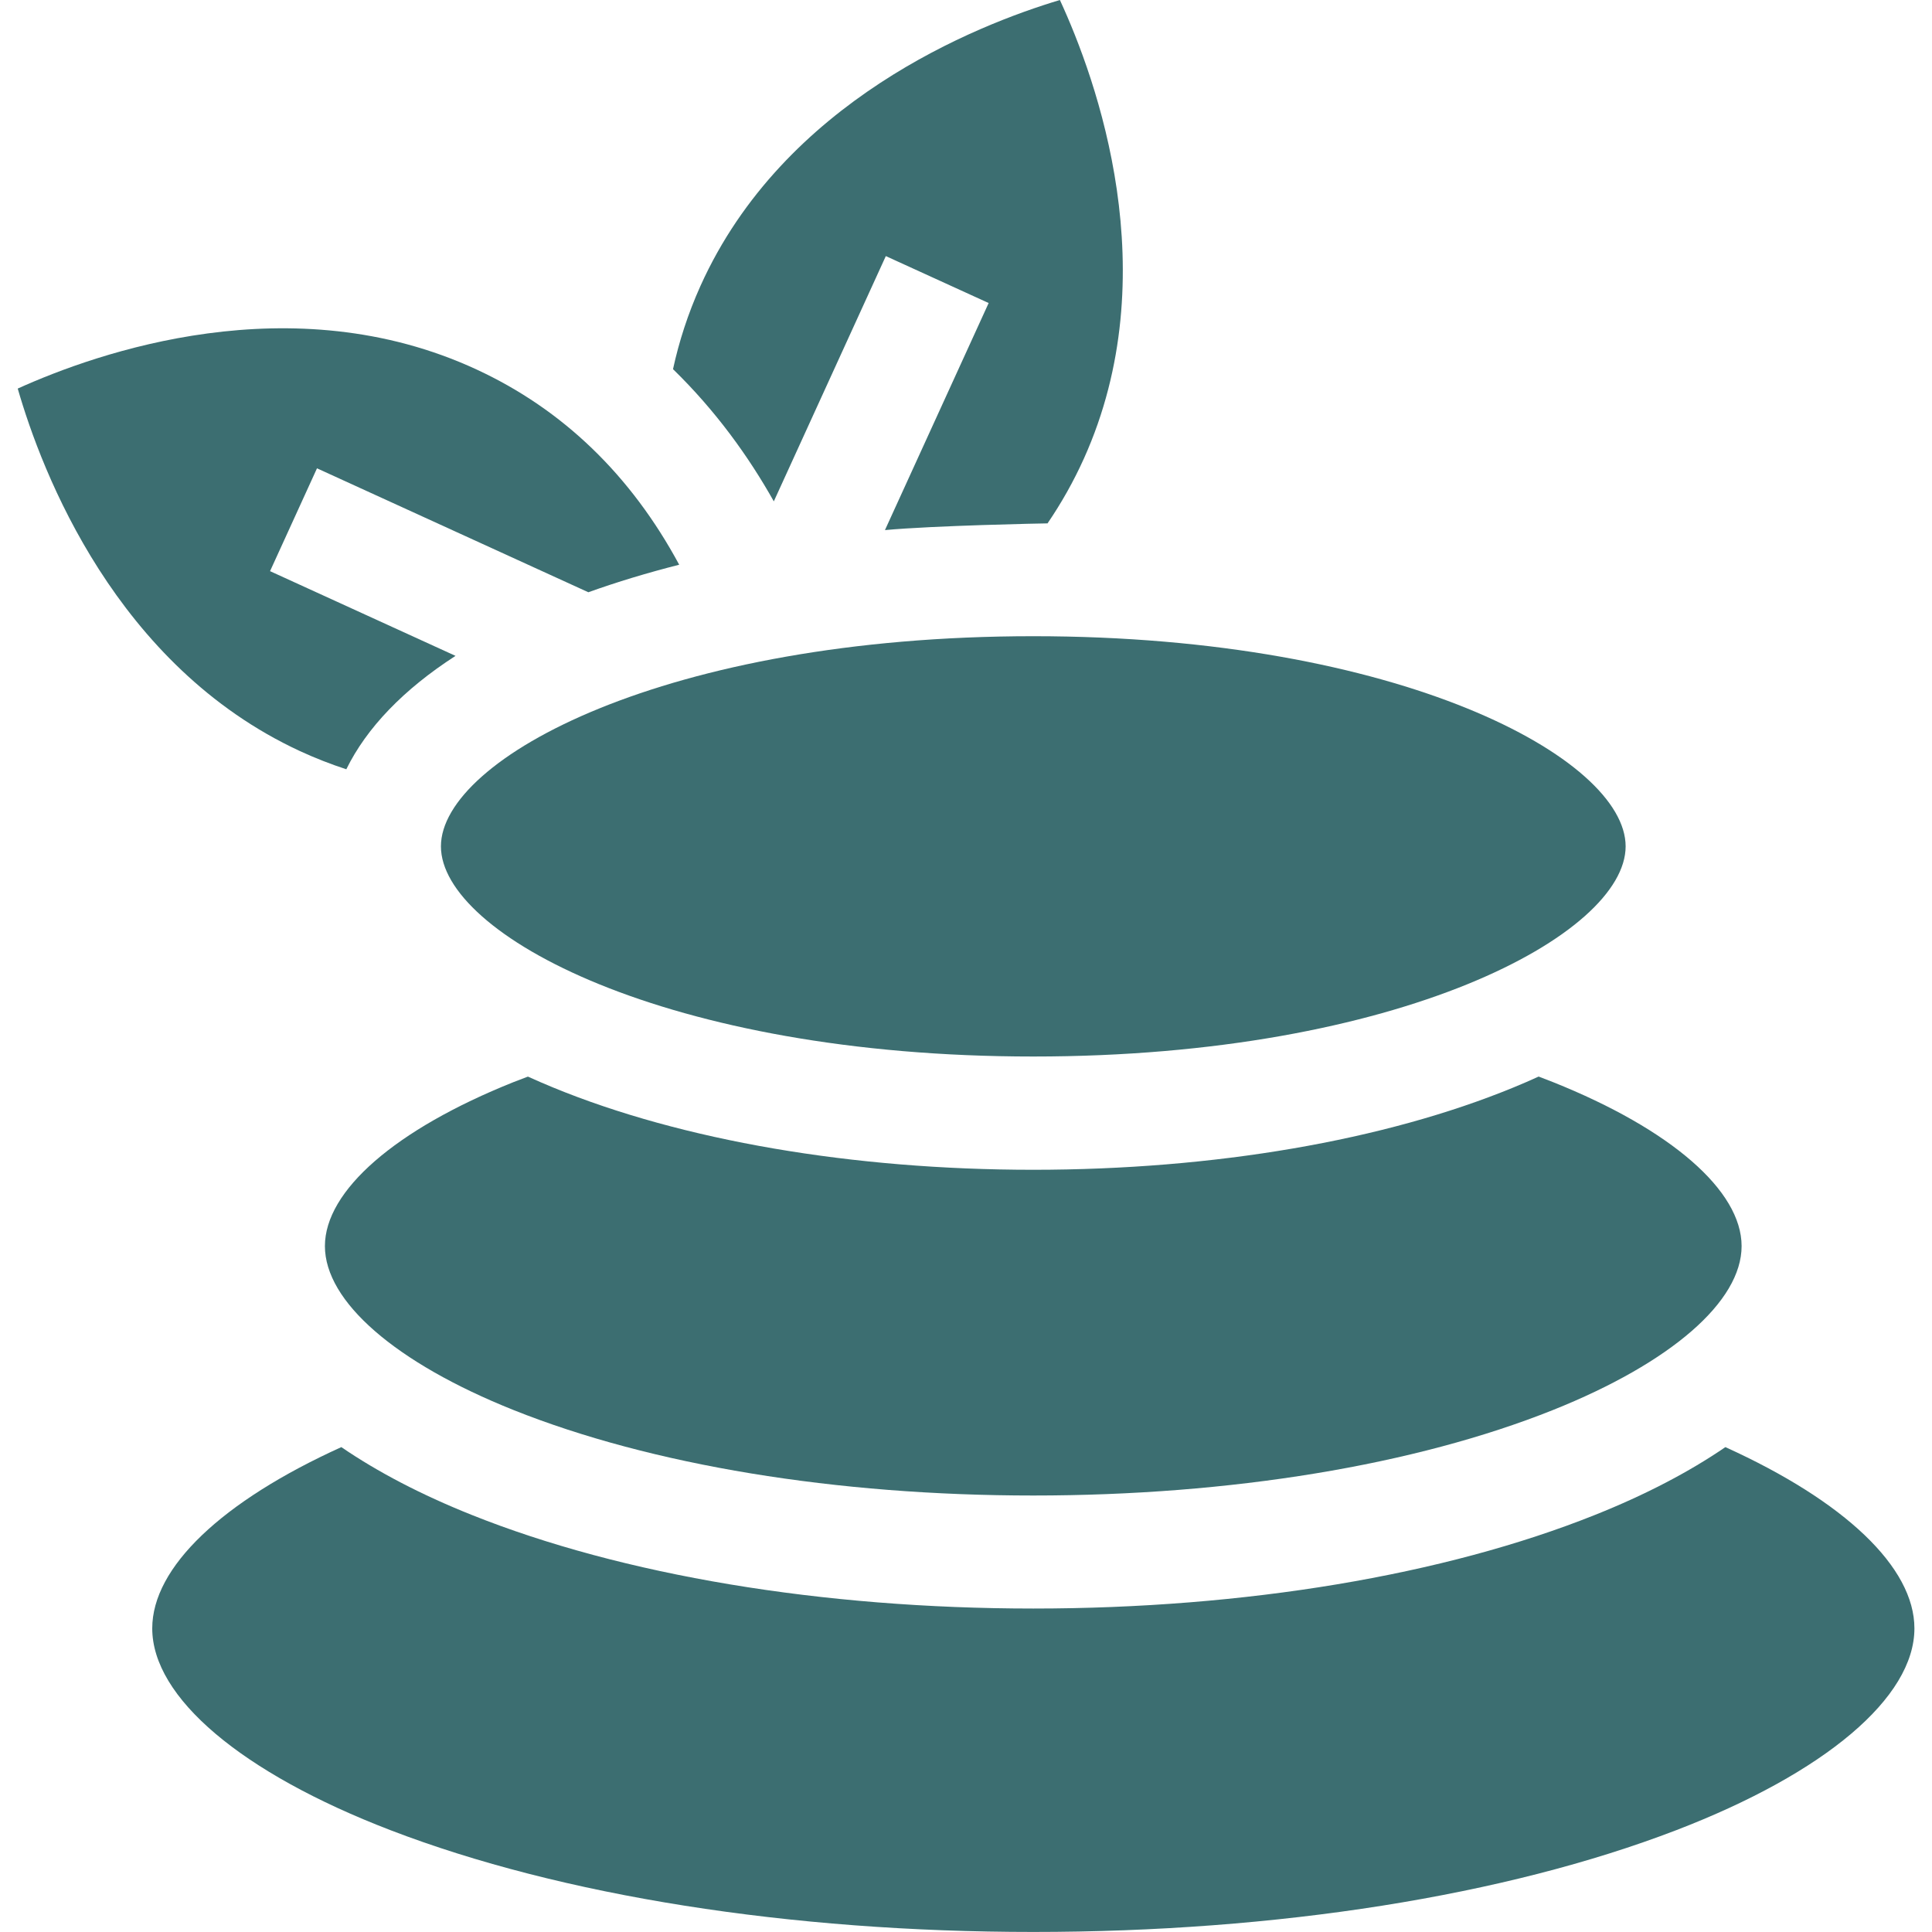
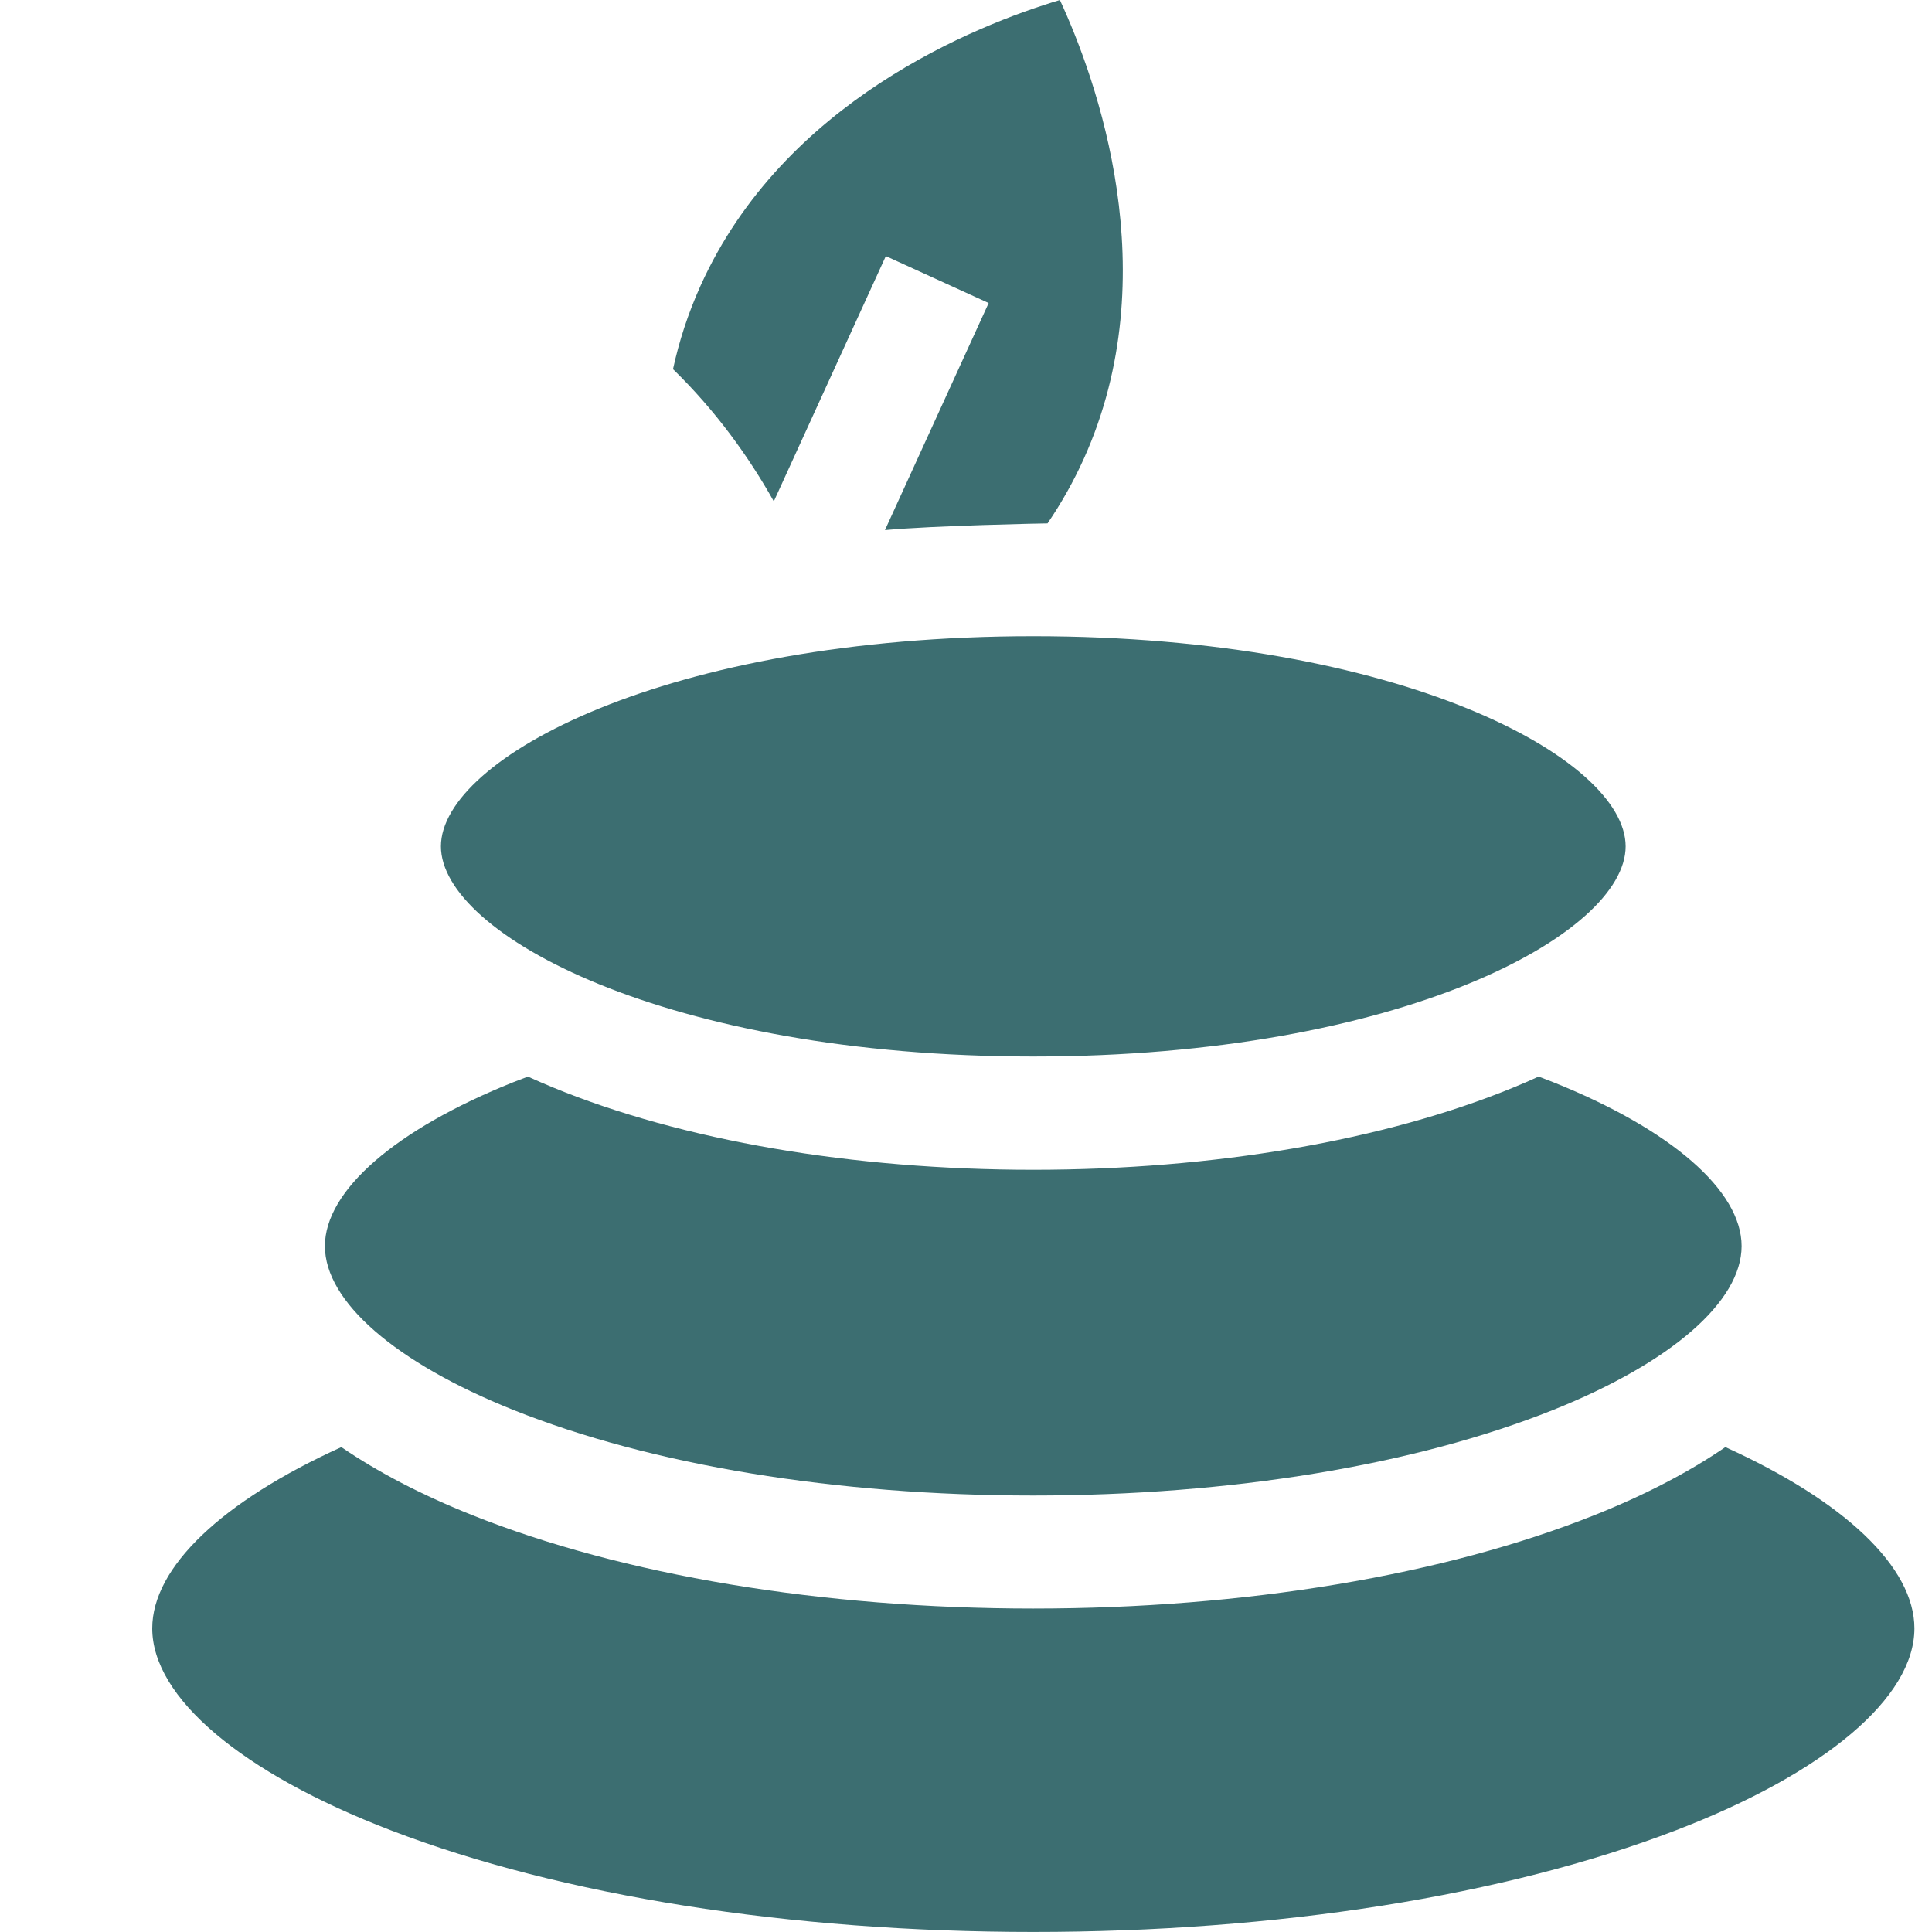
<svg xmlns="http://www.w3.org/2000/svg" width="40" height="40" viewBox="0 0 40 40" fill="none">
  <path d="M21.393 13.172C13.794 13.172 9.129 15.706 9.129 17.523C9.129 19.34 13.794 21.874 21.393 21.874C28.991 21.874 33.657 19.34 33.657 17.523C33.657 15.706 28.991 13.172 21.393 13.172Z" fill="#3C6E71" />
  <path d="M32.156 22.405C32.057 22.366 31.957 22.327 31.856 22.289C31.688 22.366 31.515 22.441 31.337 22.514C28.662 23.614 25.13 24.219 21.392 24.219C17.655 24.219 14.123 23.614 11.448 22.514C11.271 22.441 11.098 22.366 10.93 22.29C10.829 22.328 10.728 22.366 10.629 22.405C8.185 23.383 6.727 24.652 6.727 25.799C6.727 26.946 8.185 28.214 10.629 29.192C13.485 30.334 17.308 30.963 21.392 30.963C25.477 30.963 29.299 30.334 32.155 29.192C34.599 28.214 36.058 26.946 36.058 25.799C36.058 24.652 34.599 23.383 32.156 22.405Z" fill="#3C6E71" />
-   <path d="M0.367 8.045C0.868 9.783 2.401 13.786 6.209 15.55C6.53 15.698 6.851 15.823 7.17 15.927C7.591 15.068 8.355 14.274 9.431 13.579L5.591 11.825L6.563 9.696L12.181 12.262C12.775 12.049 13.404 11.859 14.062 11.692C13.061 9.835 11.653 8.477 9.867 7.65C6.04 5.877 2.012 7.3 0.367 8.045Z" fill="#3C6E71" />
  <path d="M8.087 37.893C11.623 39.251 16.349 39.999 21.394 39.999C26.44 39.999 31.166 39.251 34.702 37.893C37.792 36.706 39.636 35.144 39.636 33.714C39.636 32.449 38.193 31.081 35.722 29.961C34.971 30.475 34.07 30.946 33.027 31.363C29.901 32.614 25.77 33.303 21.394 33.303C17.019 33.303 12.888 32.614 9.762 31.363C8.719 30.946 7.818 30.475 7.067 29.961C4.596 31.081 3.152 32.449 3.152 33.714C3.152 35.144 4.997 36.706 8.087 37.893Z" fill="#3C6E71" />
  <path d="M14.503 5.918C14.242 6.498 14.057 7.076 13.934 7.643C14.819 8.505 15.499 9.451 16.021 10.38L18.34 5.302L20.469 6.274L18.322 10.975C19.32 10.882 21.59 10.836 21.688 10.836C21.975 10.415 22.227 9.968 22.441 9.494C24.163 5.67 22.703 1.644 21.944 0C20.21 0.52 16.226 2.094 14.503 5.918Z" fill="#3C6E71" />
</svg>